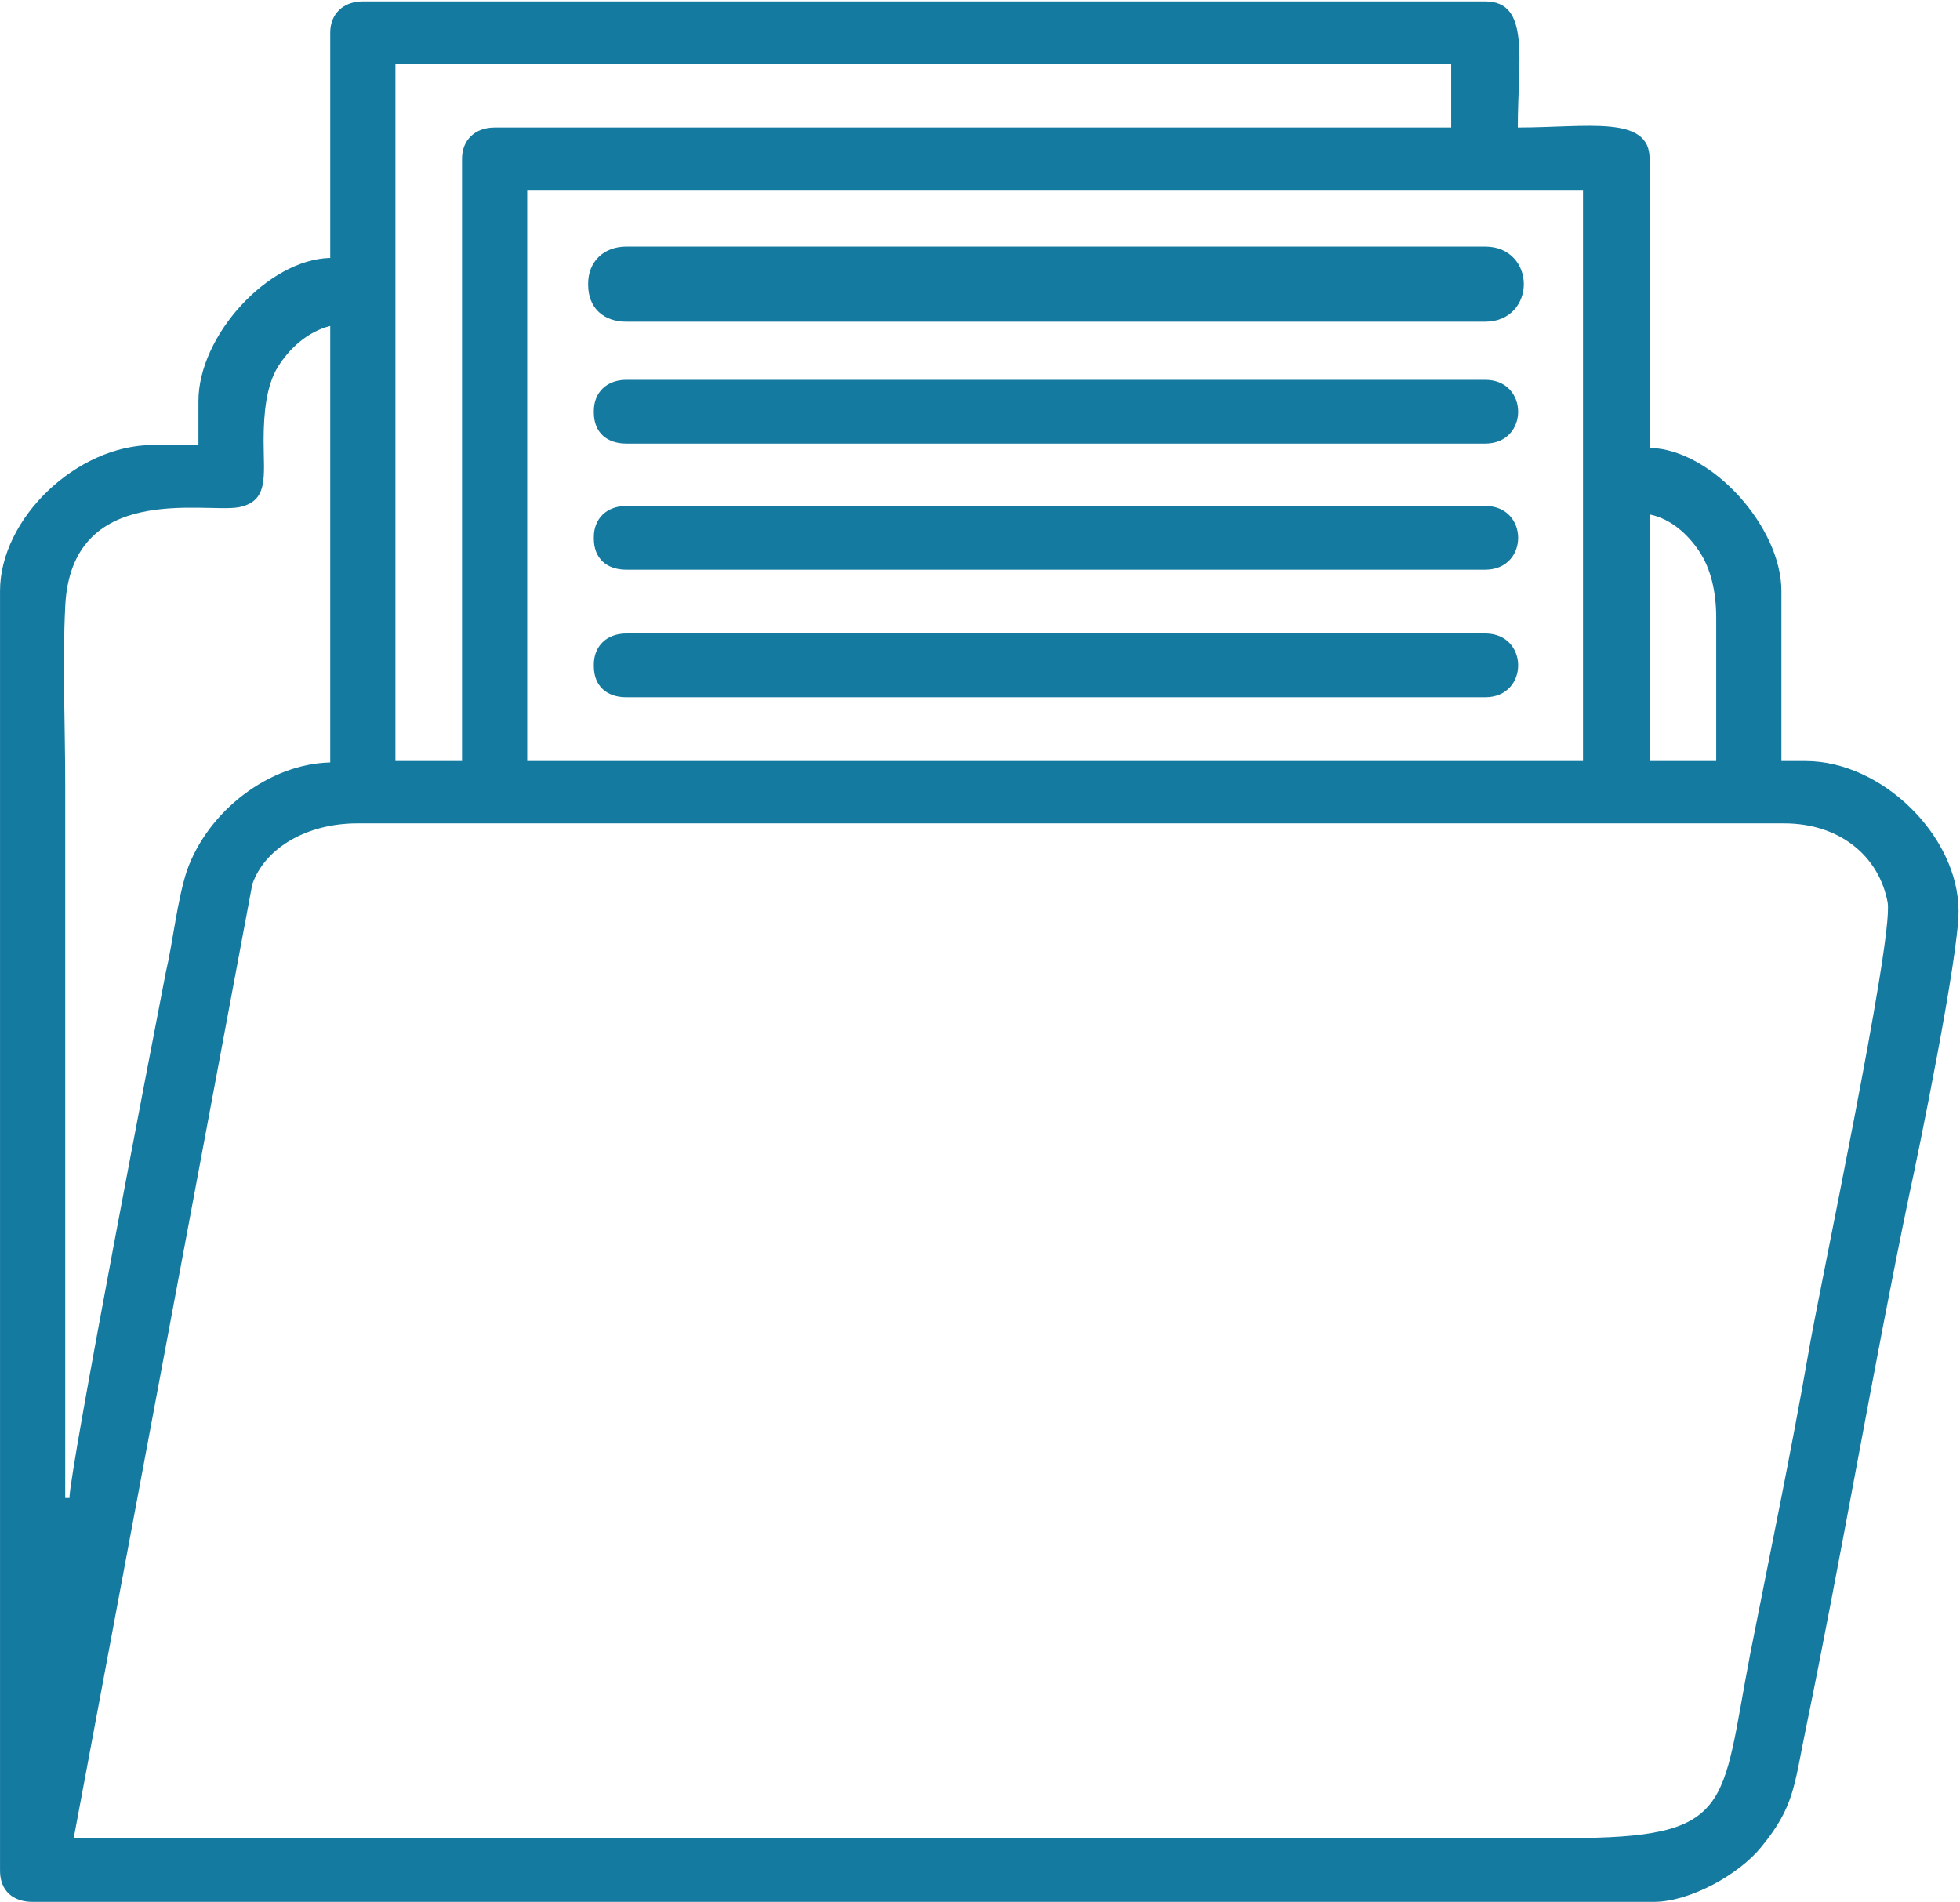
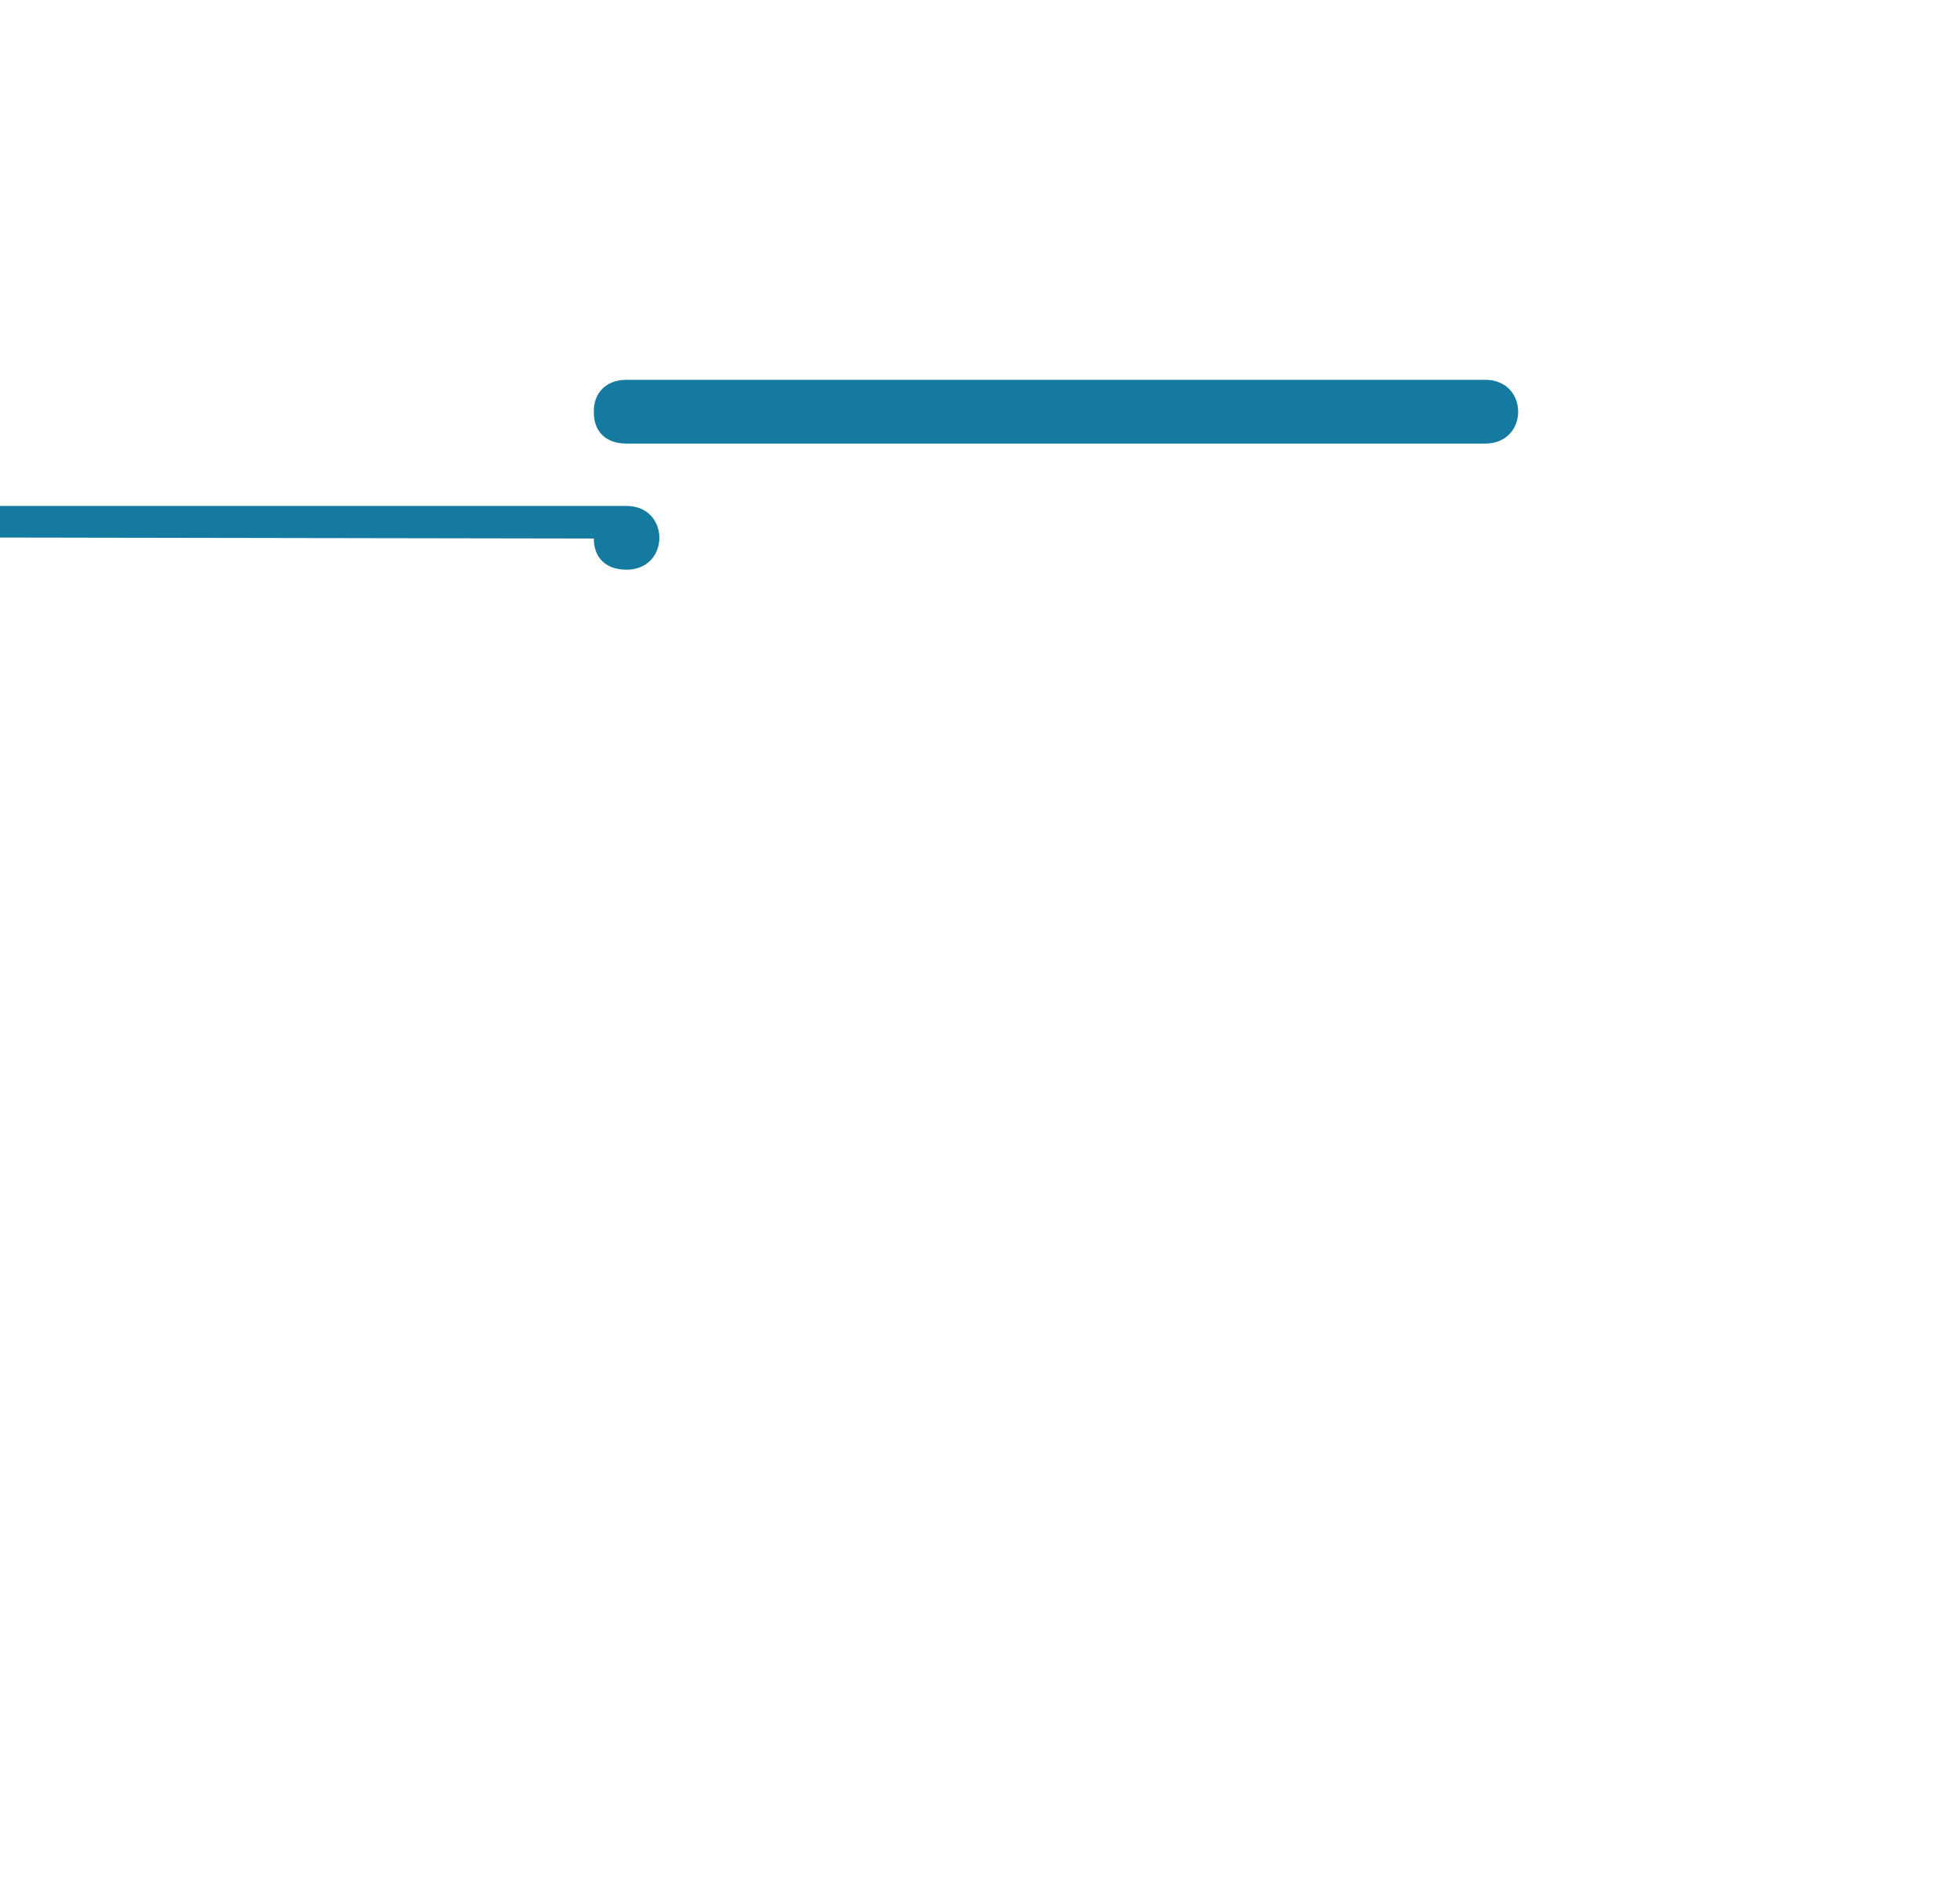
<svg xmlns="http://www.w3.org/2000/svg" xml:space="preserve" width="13.11mm" height="12.721mm" version="1.0" style="shape-rendering:geometricPrecision; text-rendering:geometricPrecision; image-rendering:optimizeQuality; fill-rule:evenodd; clip-rule:evenodd" viewBox="0 0 13.83 13.42">
  <defs>
    <style type="text/css">
   
    .str0 {stroke:#147AA0;stroke-width:0.08;stroke-miterlimit:22.926}
    .fil0 {fill:#147AA0}
   
  </style>
  </defs>
  <g id="Camada_x0020_1">
    <g id="_2359805512256">
-       <path class="fil0" d="M0.52 12.97l1.26 -6.73c0.09,-0.26 0.39,-0.43 0.74,-0.43l10.07 0c0.39,0 0.67,0.23 0.73,0.56 0.04,0.27 -0.49,2.76 -0.56,3.18 -0.12,0.69 -0.27,1.41 -0.41,2.12 -0.21,1.09 -0.11,1.3 -1.3,1.3 -3.51,0 -7.03,0 -10.54,0zm11.12 -9.34c0.15,0.03 0.27,0.14 0.35,0.26 0.08,0.12 0.12,0.28 0.12,0.47l0 1.01 -0.47 0 0 -1.73zm-7.92 -2.29l7.45 0 0 4.03 -7.45 0 0 -4.03zm-3.23 9.23l-0.03 0c0,-1.68 0,-3.35 0,-5.03 0,-0.41 -0.02,-0.86 -0,-1.26 0.04,-0.88 0.98,-0.66 1.22,-0.7 0.22,-0.04 0.18,-0.22 0.18,-0.47 -0,-0.2 0.02,-0.39 0.1,-0.52 0.08,-0.13 0.21,-0.25 0.37,-0.29l0 3.08c-0.43,0.01 -0.86,0.34 -1.01,0.76 -0.07,0.21 -0.1,0.51 -0.15,0.72 -0.07,0.36 -0.68,3.52 -0.68,3.71zm2.77 -9.45l0 4.25 -0.47 0 0 -4.92 7.45 0 0 0.45 -6.75 0c-0.14,0 -0.23,0.09 -0.23,0.22zm-0.93 -0.89l0 1.59c-0.44,0.01 -0.93,0.55 -0.93,1.01l0 0.31 -0.32 0c-0.54,0 -1.08,0.52 -1.08,1.03l0 9.03c0,0.14 0.09,0.22 0.23,0.22l11.44 0c0.25,0 0.6,-0.19 0.76,-0.39 0.23,-0.28 0.23,-0.43 0.31,-0.82 0.25,-1.21 0.48,-2.57 0.73,-3.77 0.07,-0.32 0.35,-1.69 0.35,-2.01 0,-0.53 -0.54,-1.06 -1.08,-1.06l-0.17 0 0 -1.2c0,-0.45 -0.49,-1 -0.93,-1.01l0 -2.04c0,-0.31 -0.44,-0.22 -0.93,-0.22 0,-0.48 0.09,-0.89 -0.23,-0.89l-7.92 0c-0.14,0 -0.23,0.09 -0.23,0.22z" />
-       <path class="fil0 str0" d="M4.19 2.01c0,0.14 0.09,0.22 0.23,0.22l6.06 0c0.31,0 0.31,-0.45 0,-0.45l-6.06 0c-0.14,0 -0.23,0.09 -0.23,0.22z" />
      <path class="fil0" d="M4.19 2.91c0,0.14 0.09,0.22 0.23,0.22l6.06 0c0.31,0 0.31,-0.45 0,-0.45l-6.06 0c-0.14,0 -0.23,0.09 -0.23,0.22z" />
-       <path class="fil0" d="M4.19 3.8c0,0.14 0.09,0.22 0.23,0.22l6.06 0c0.31,0 0.31,-0.45 0,-0.45l-6.06 0c-0.14,0 -0.23,0.09 -0.23,0.22z" />
-       <path class="fil0" d="M4.19 4.7c0,0.14 0.09,0.22 0.23,0.22l6.06 0c0.31,0 0.31,-0.45 0,-0.45l-6.06 0c-0.14,0 -0.23,0.09 -0.23,0.22z" />
+       <path class="fil0" d="M4.19 3.8c0,0.14 0.09,0.22 0.23,0.22c0.31,0 0.31,-0.45 0,-0.45l-6.06 0c-0.14,0 -0.23,0.09 -0.23,0.22z" />
    </g>
  </g>
</svg>